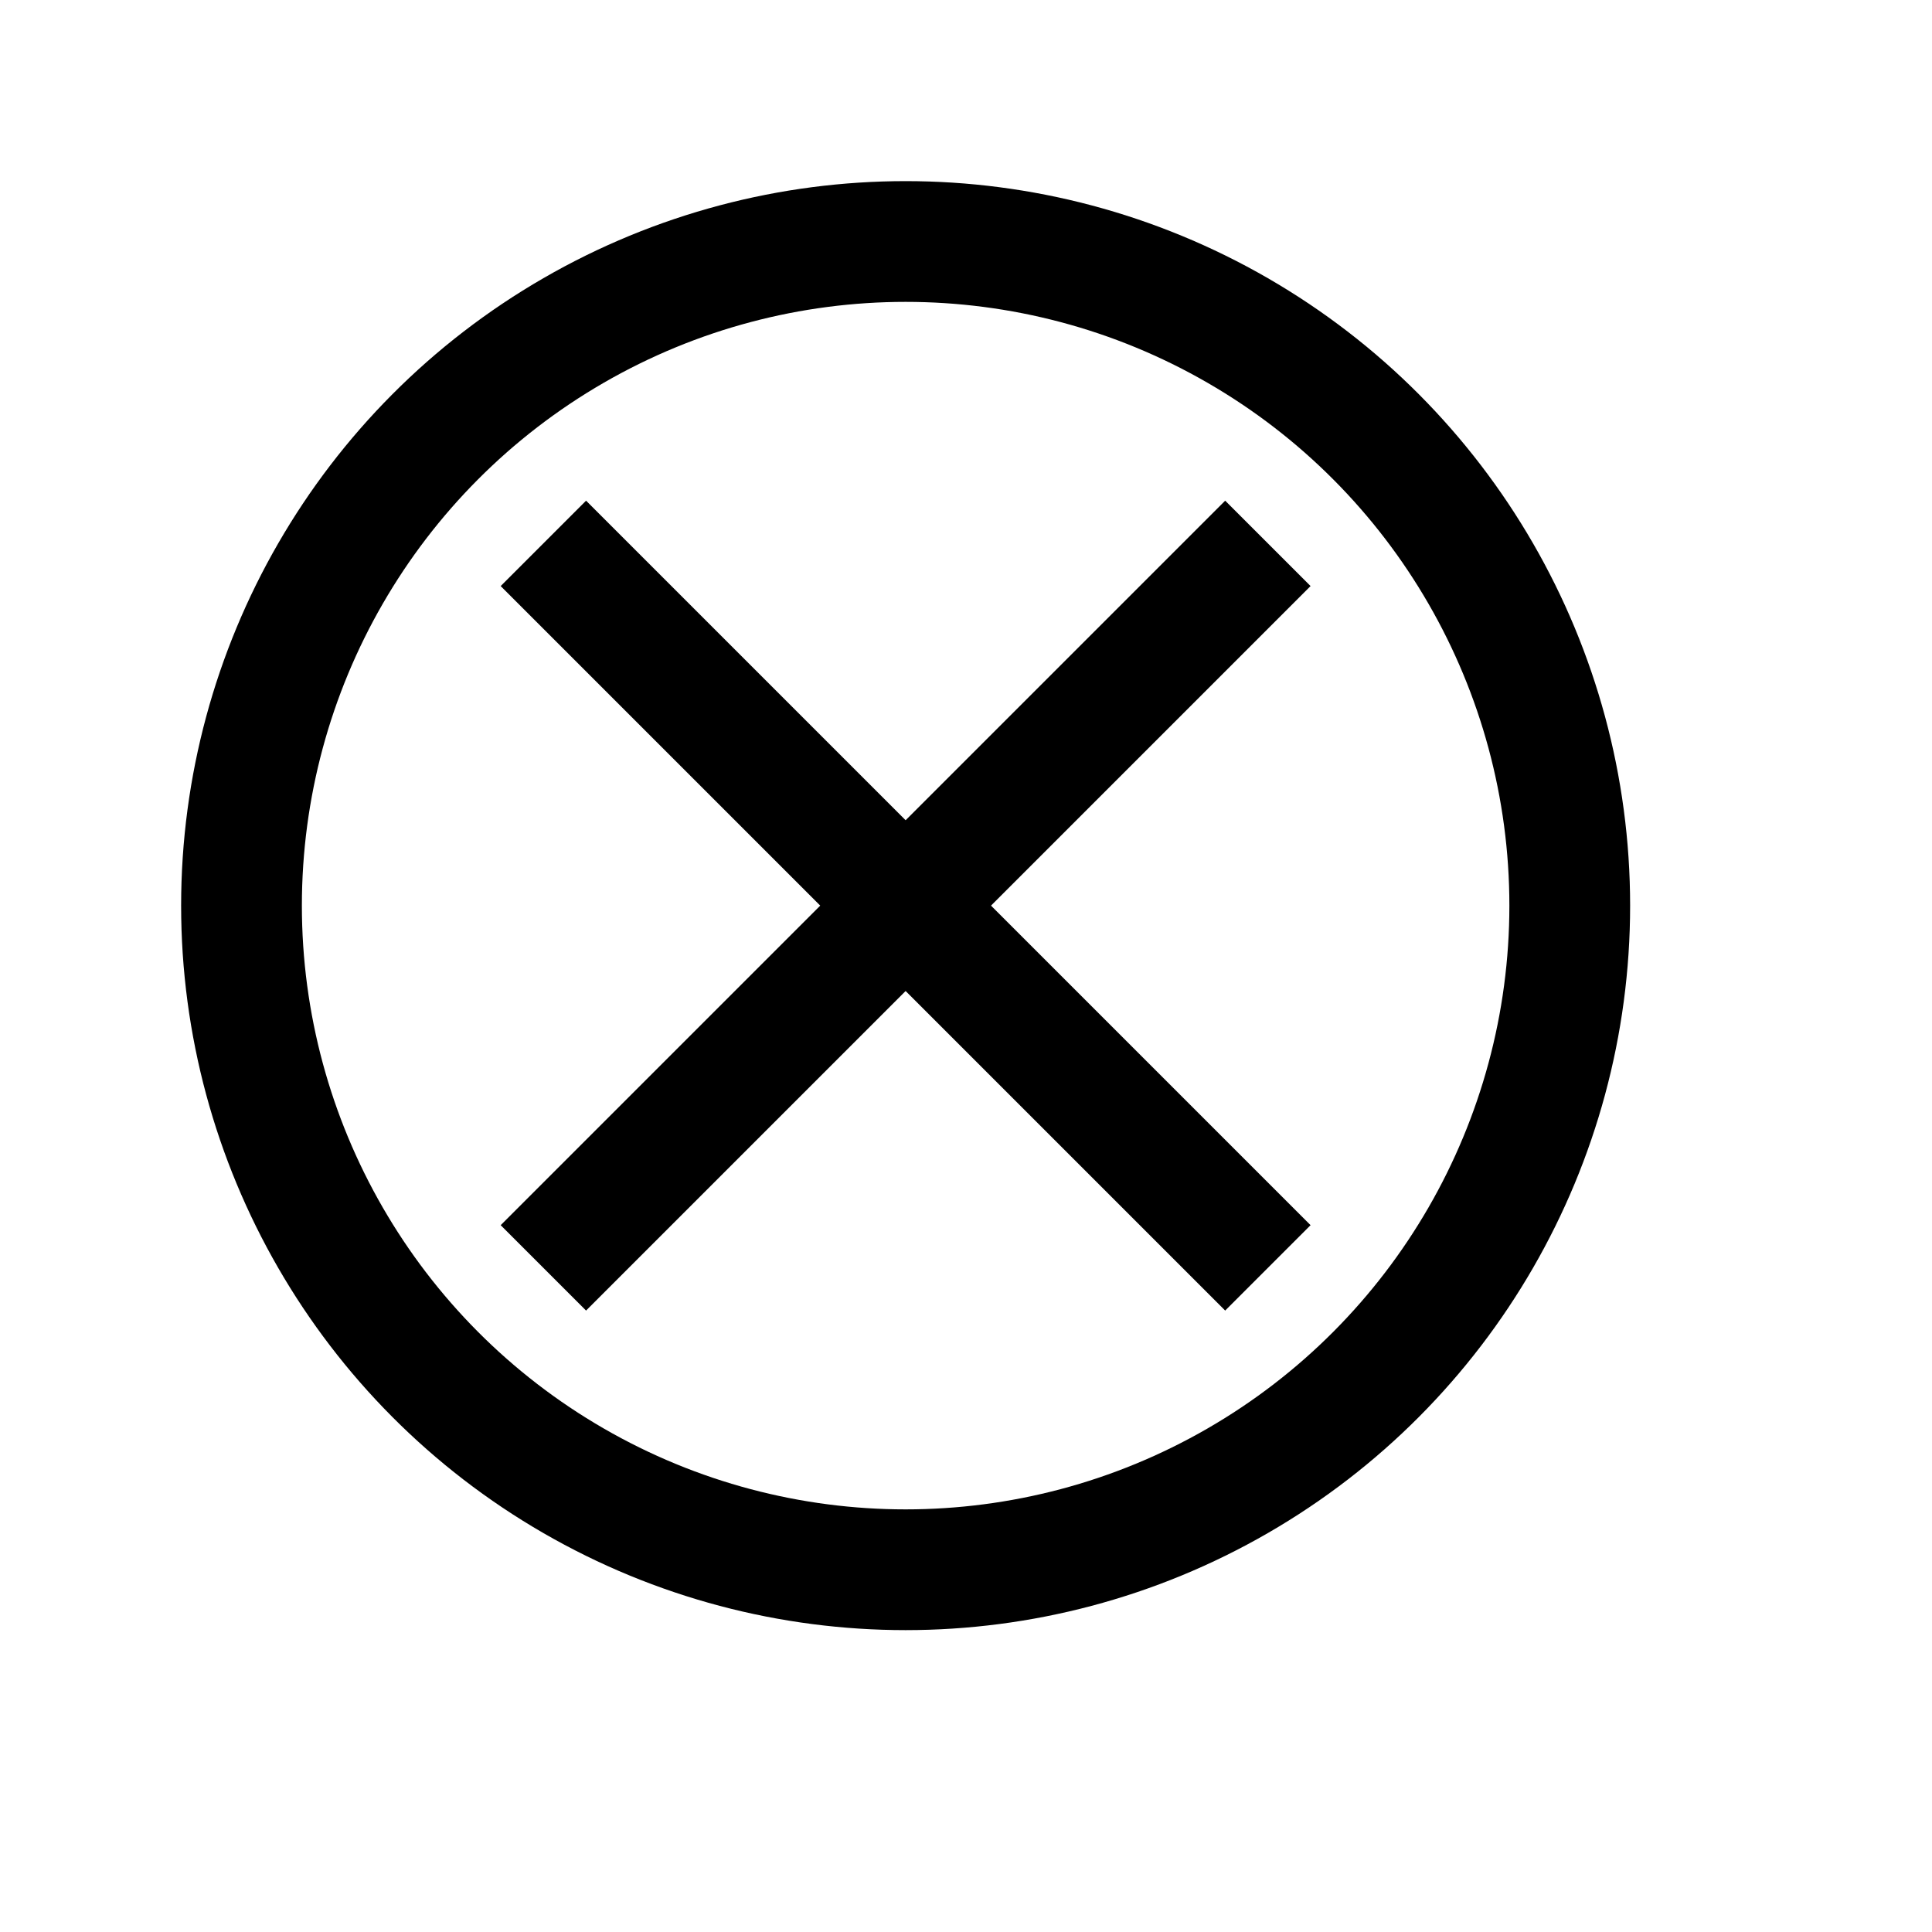
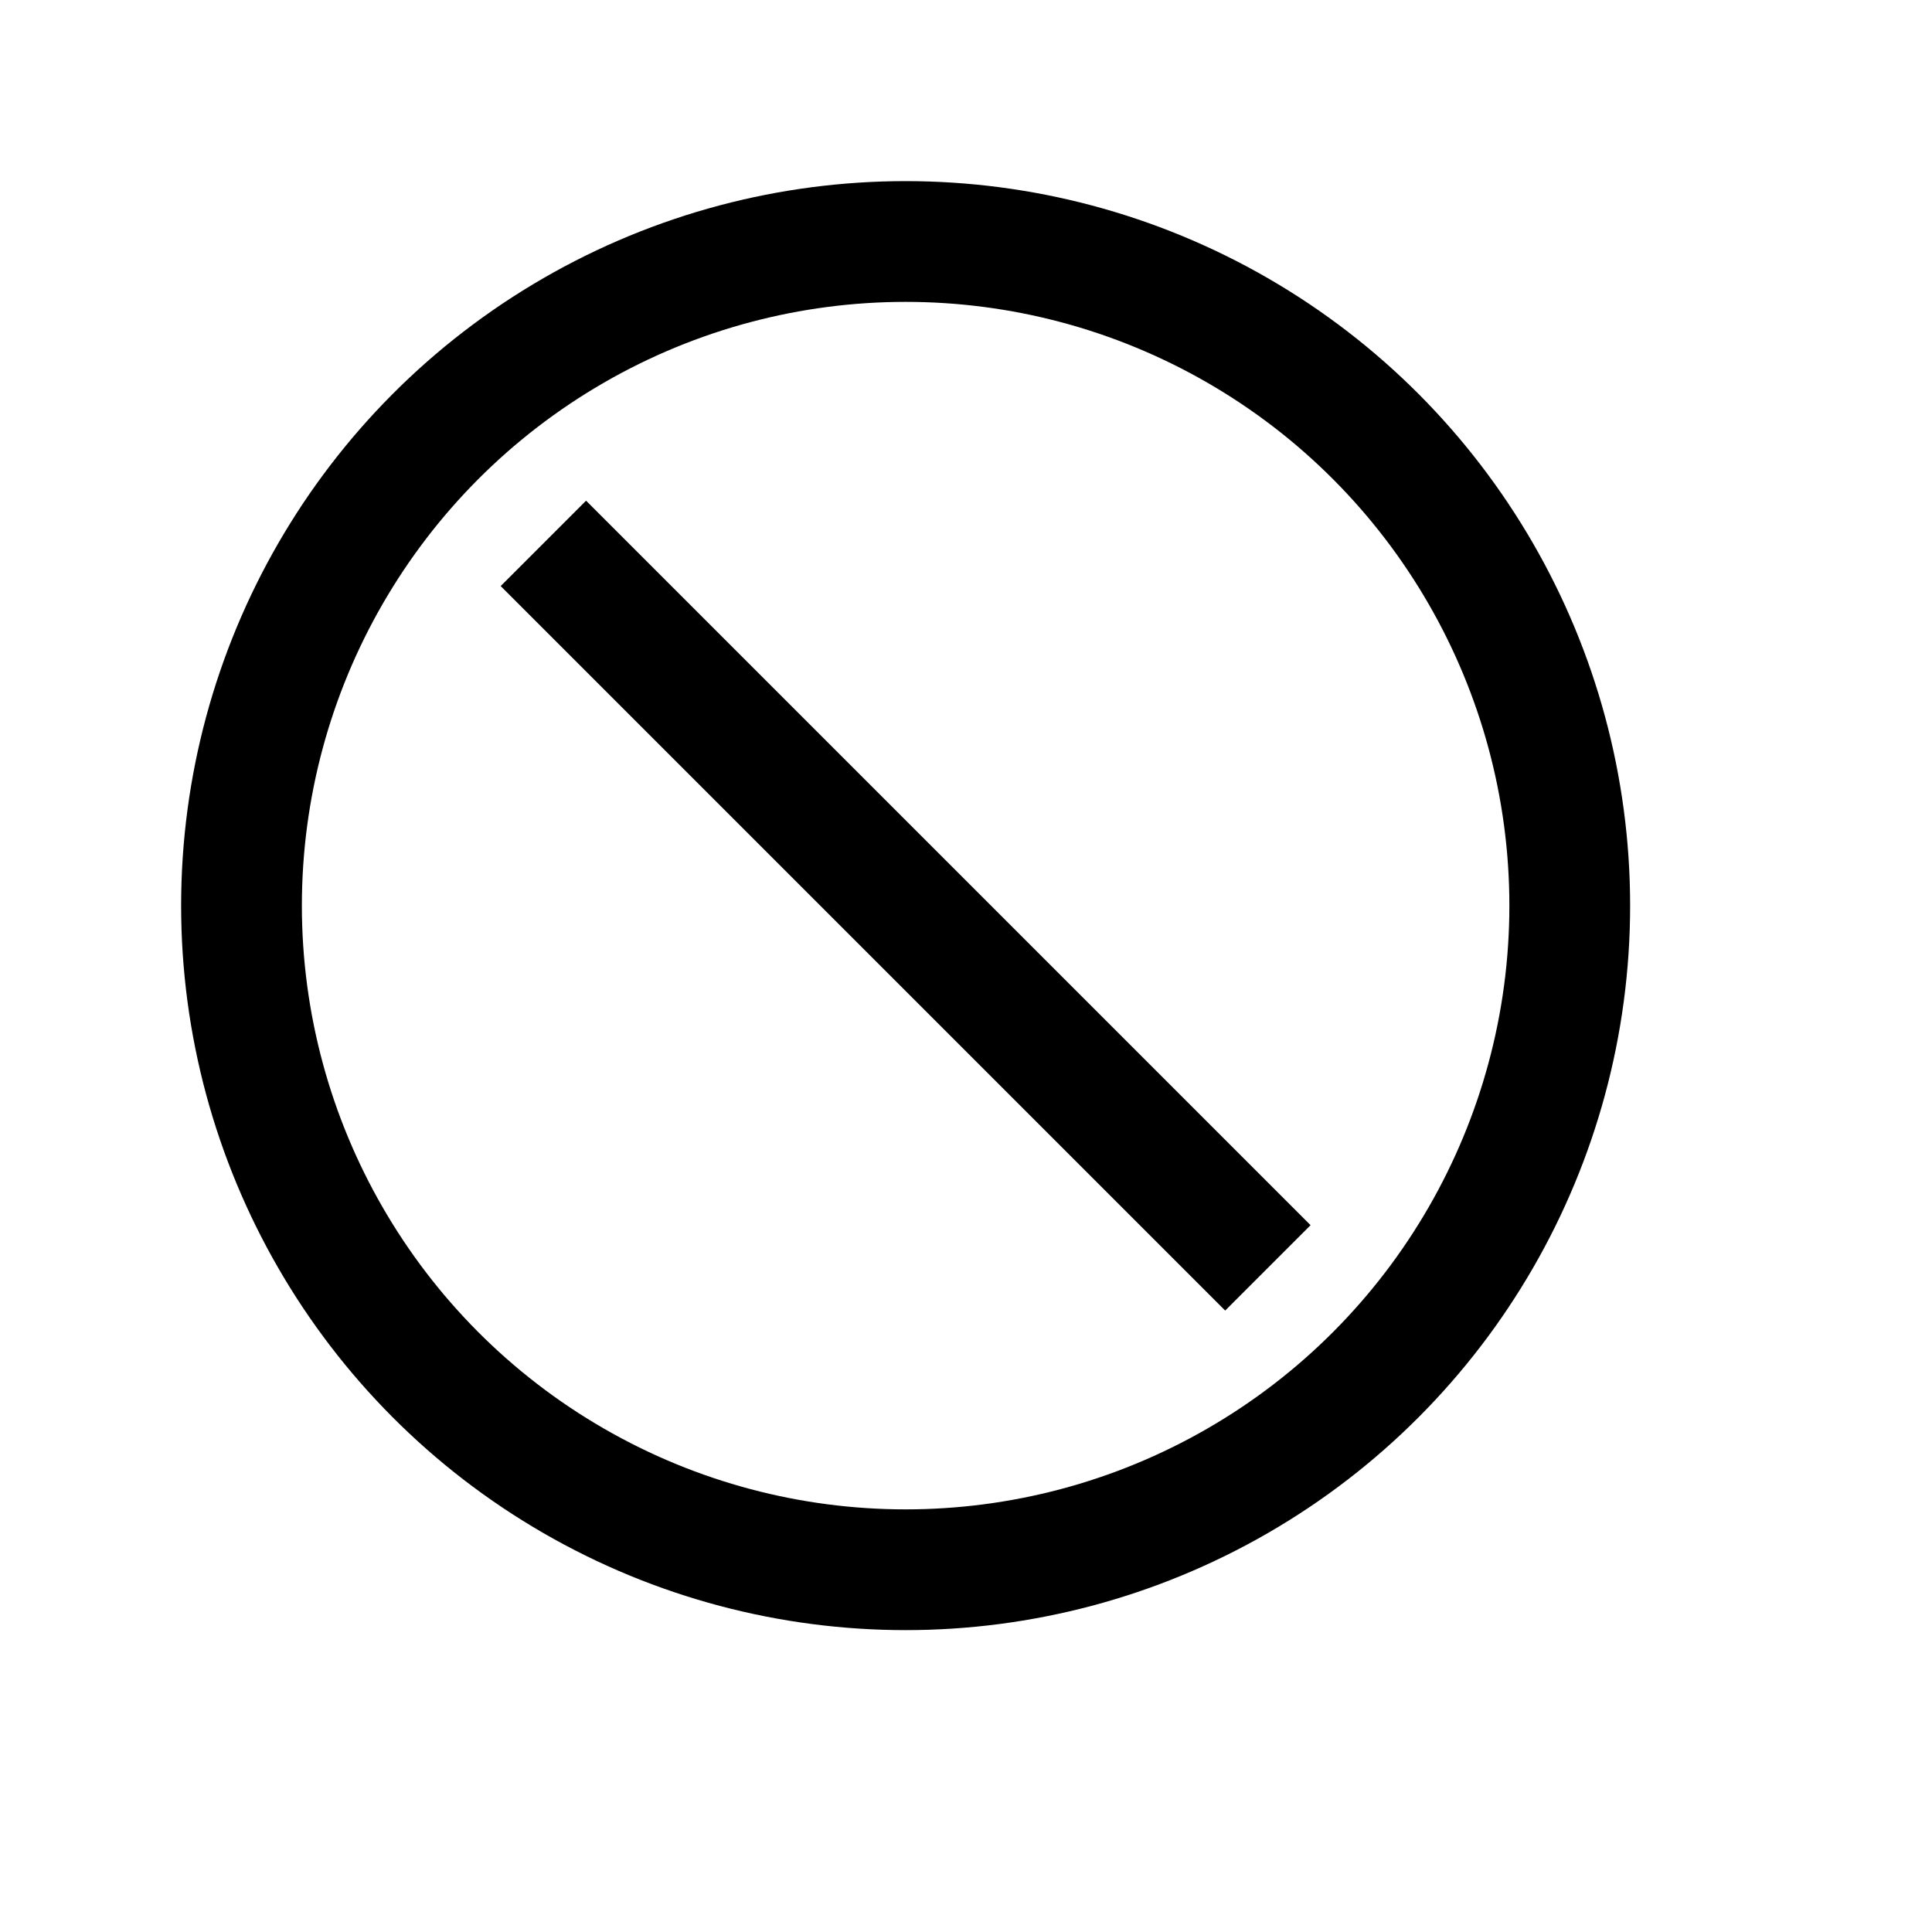
<svg xmlns="http://www.w3.org/2000/svg" width="16px" height="16px" viewBox="0 0 16 16" version="1.1">
  <title>cancel</title>
  <desc>Created with Sketch.</desc>
  <defs />
  <g id="Icons" stroke="none" stroke-width="1" fill="none" fill-rule="evenodd">
    <g id="cancel" stroke="#000000">
-       <path d="M10.5,4.5 L4.5,10.5" id="Path-2" />
      <circle id="Oval" cx="7.5" cy="7.5" r="5.5" />
      <path d="M4.5,4.5 L10.5,10.5" id="Path-2-Copy" />
    </g>
  </g>
</svg>